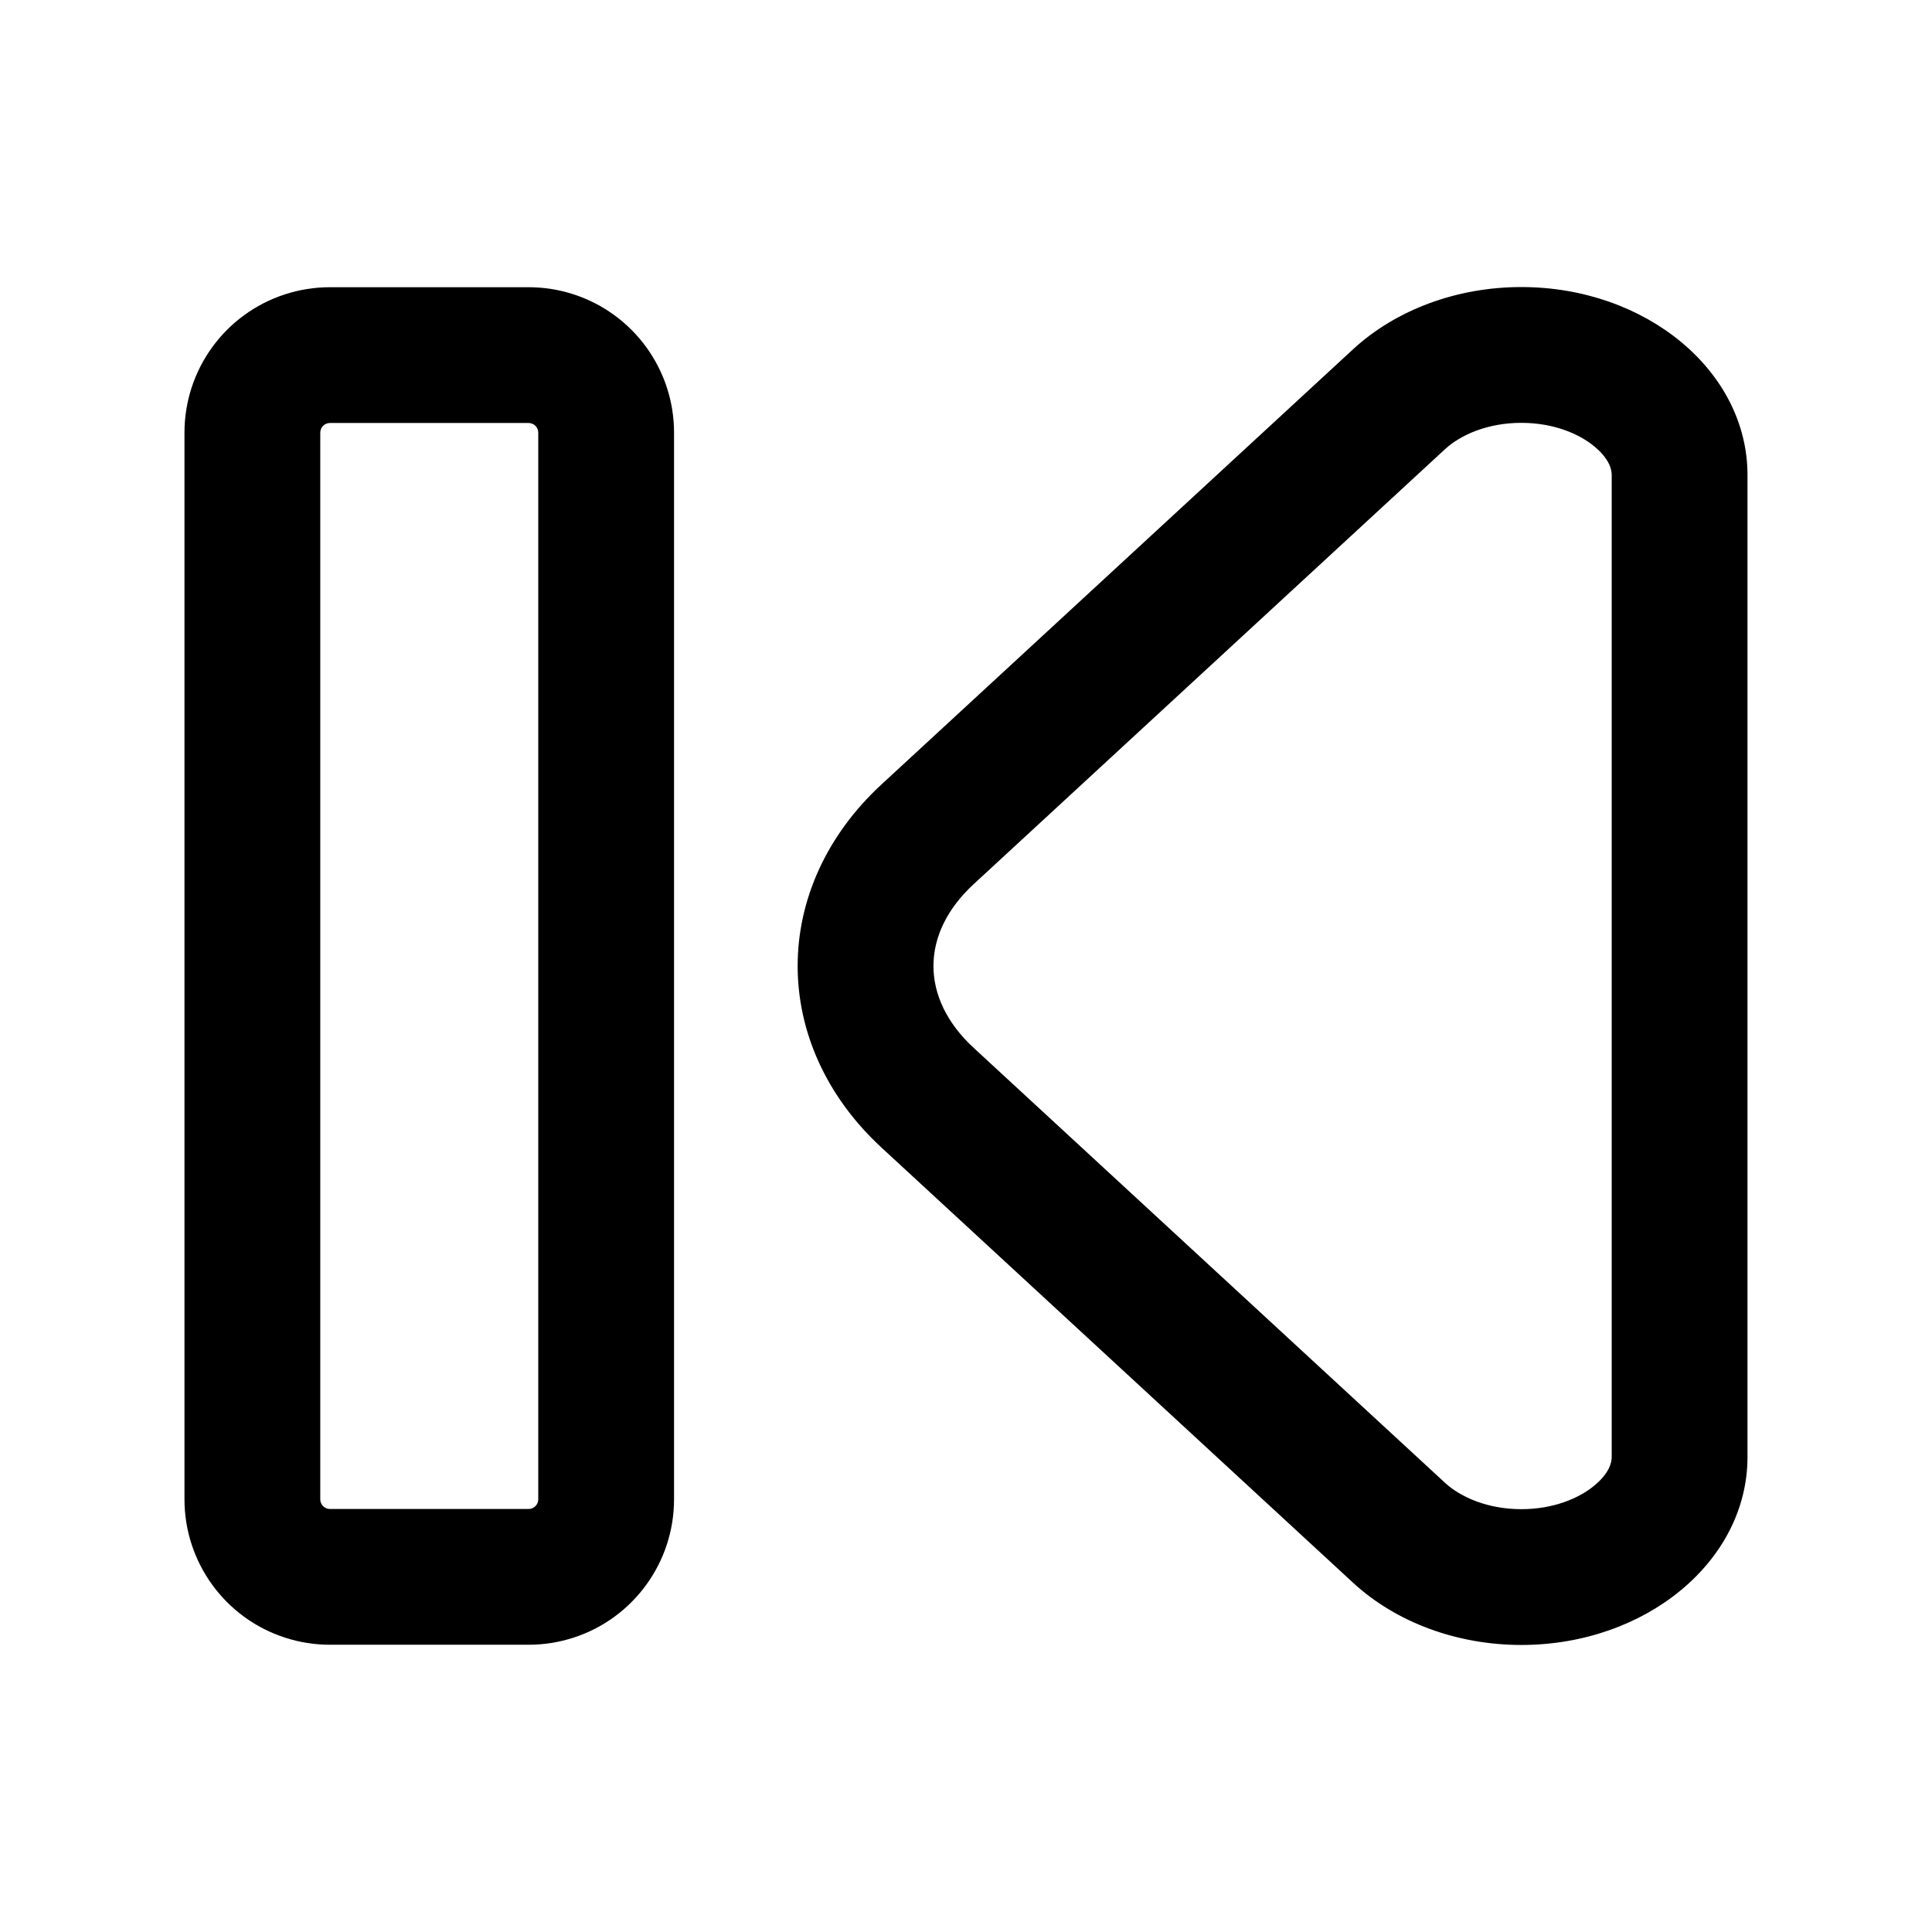
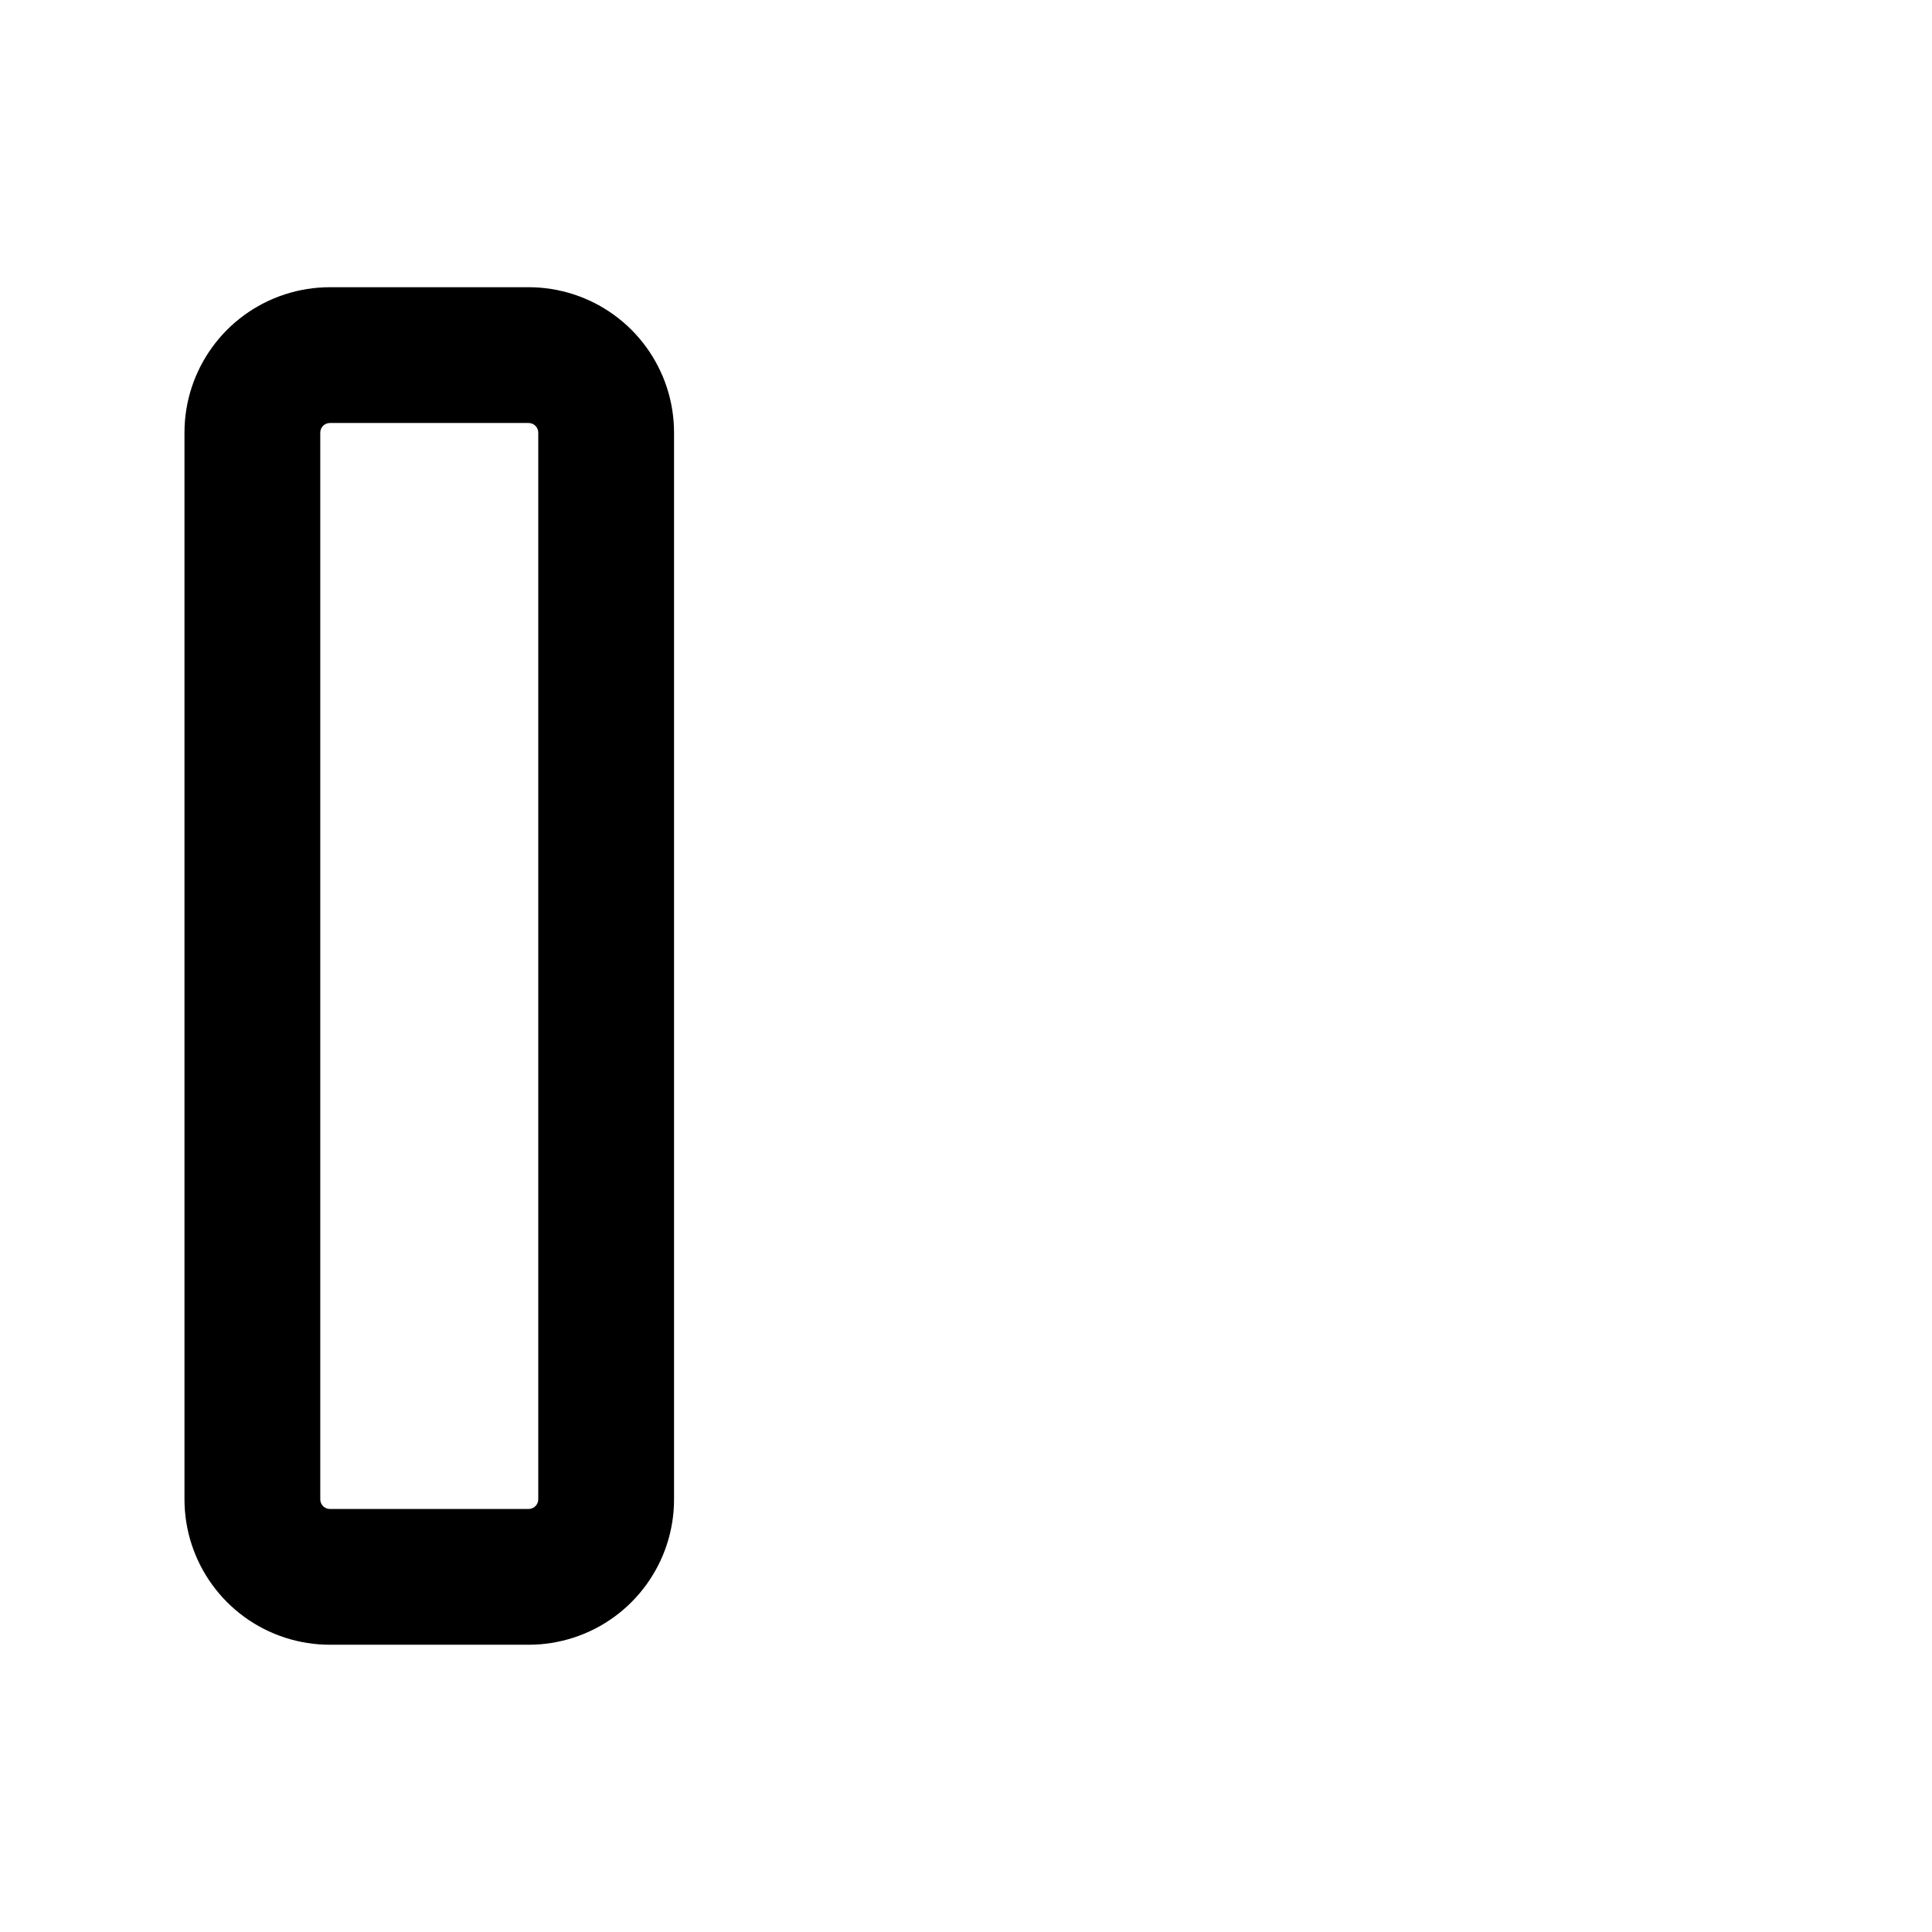
<svg xmlns="http://www.w3.org/2000/svg" fill="#000000" width="800px" height="800px" version="1.1" viewBox="144 144 512 512">
  <g fill-rule="evenodd">
-     <path d="m526.99 263c4.043-3.731 11.242-6.941 20.16-6.941 8.609 0 15.355 2.914 19.406 6.281 3.973 3.301 4.562 6.125 4.562 7.527v260.27c0 1.398-0.59 4.223-4.562 7.523-4.051 3.367-10.797 6.285-19.406 6.285-8.918 0-16.117-3.215-20.16-6.945l-124.95-115.3c-14.219-13.121-14.219-30.281 0-43.402zm80.113 267.14c0 27.5-26.84 49.793-59.953 49.793-17 0-33.195-5.992-44.566-16.484l-124.95-115.3c-29.664-27.371-29.664-68.922 0-96.293l124.95-115.3c11.371-10.492 27.566-16.484 44.566-16.484 33.113 0 59.953 22.293 59.953 49.797z" />
    <path d="m231.43 256.1h52.656c0.266 0 0.535 0.043 0.789 0.125 1.055 0.344 1.766 1.324 1.766 2.43v282.68c0 1.109-0.711 2.09-1.766 2.434-0.254 0.082-0.523 0.121-0.789 0.121h-52.656c-0.27 0-0.535-0.039-0.789-0.121-1.055-0.344-1.766-1.324-1.766-2.434v-282.68c0-1.105 0.711-2.086 1.766-2.43 0.254-0.082 0.52-0.125 0.789-0.125zm64.57-34.098c15.879 5.16 26.629 19.957 26.629 36.652v282.68c0 16.695-10.75 31.496-26.629 36.656-3.848 1.246-7.867 1.883-11.914 1.883h-52.656c-4.047 0-8.066-0.637-11.914-1.883-15.879-5.16-26.629-19.961-26.629-36.656v-282.68c0-16.695 10.75-31.492 26.629-36.652 3.848-1.25 7.867-1.887 11.914-1.887h52.656c4.047 0 8.066 0.637 11.914 1.887z" />
  </g>
</svg>